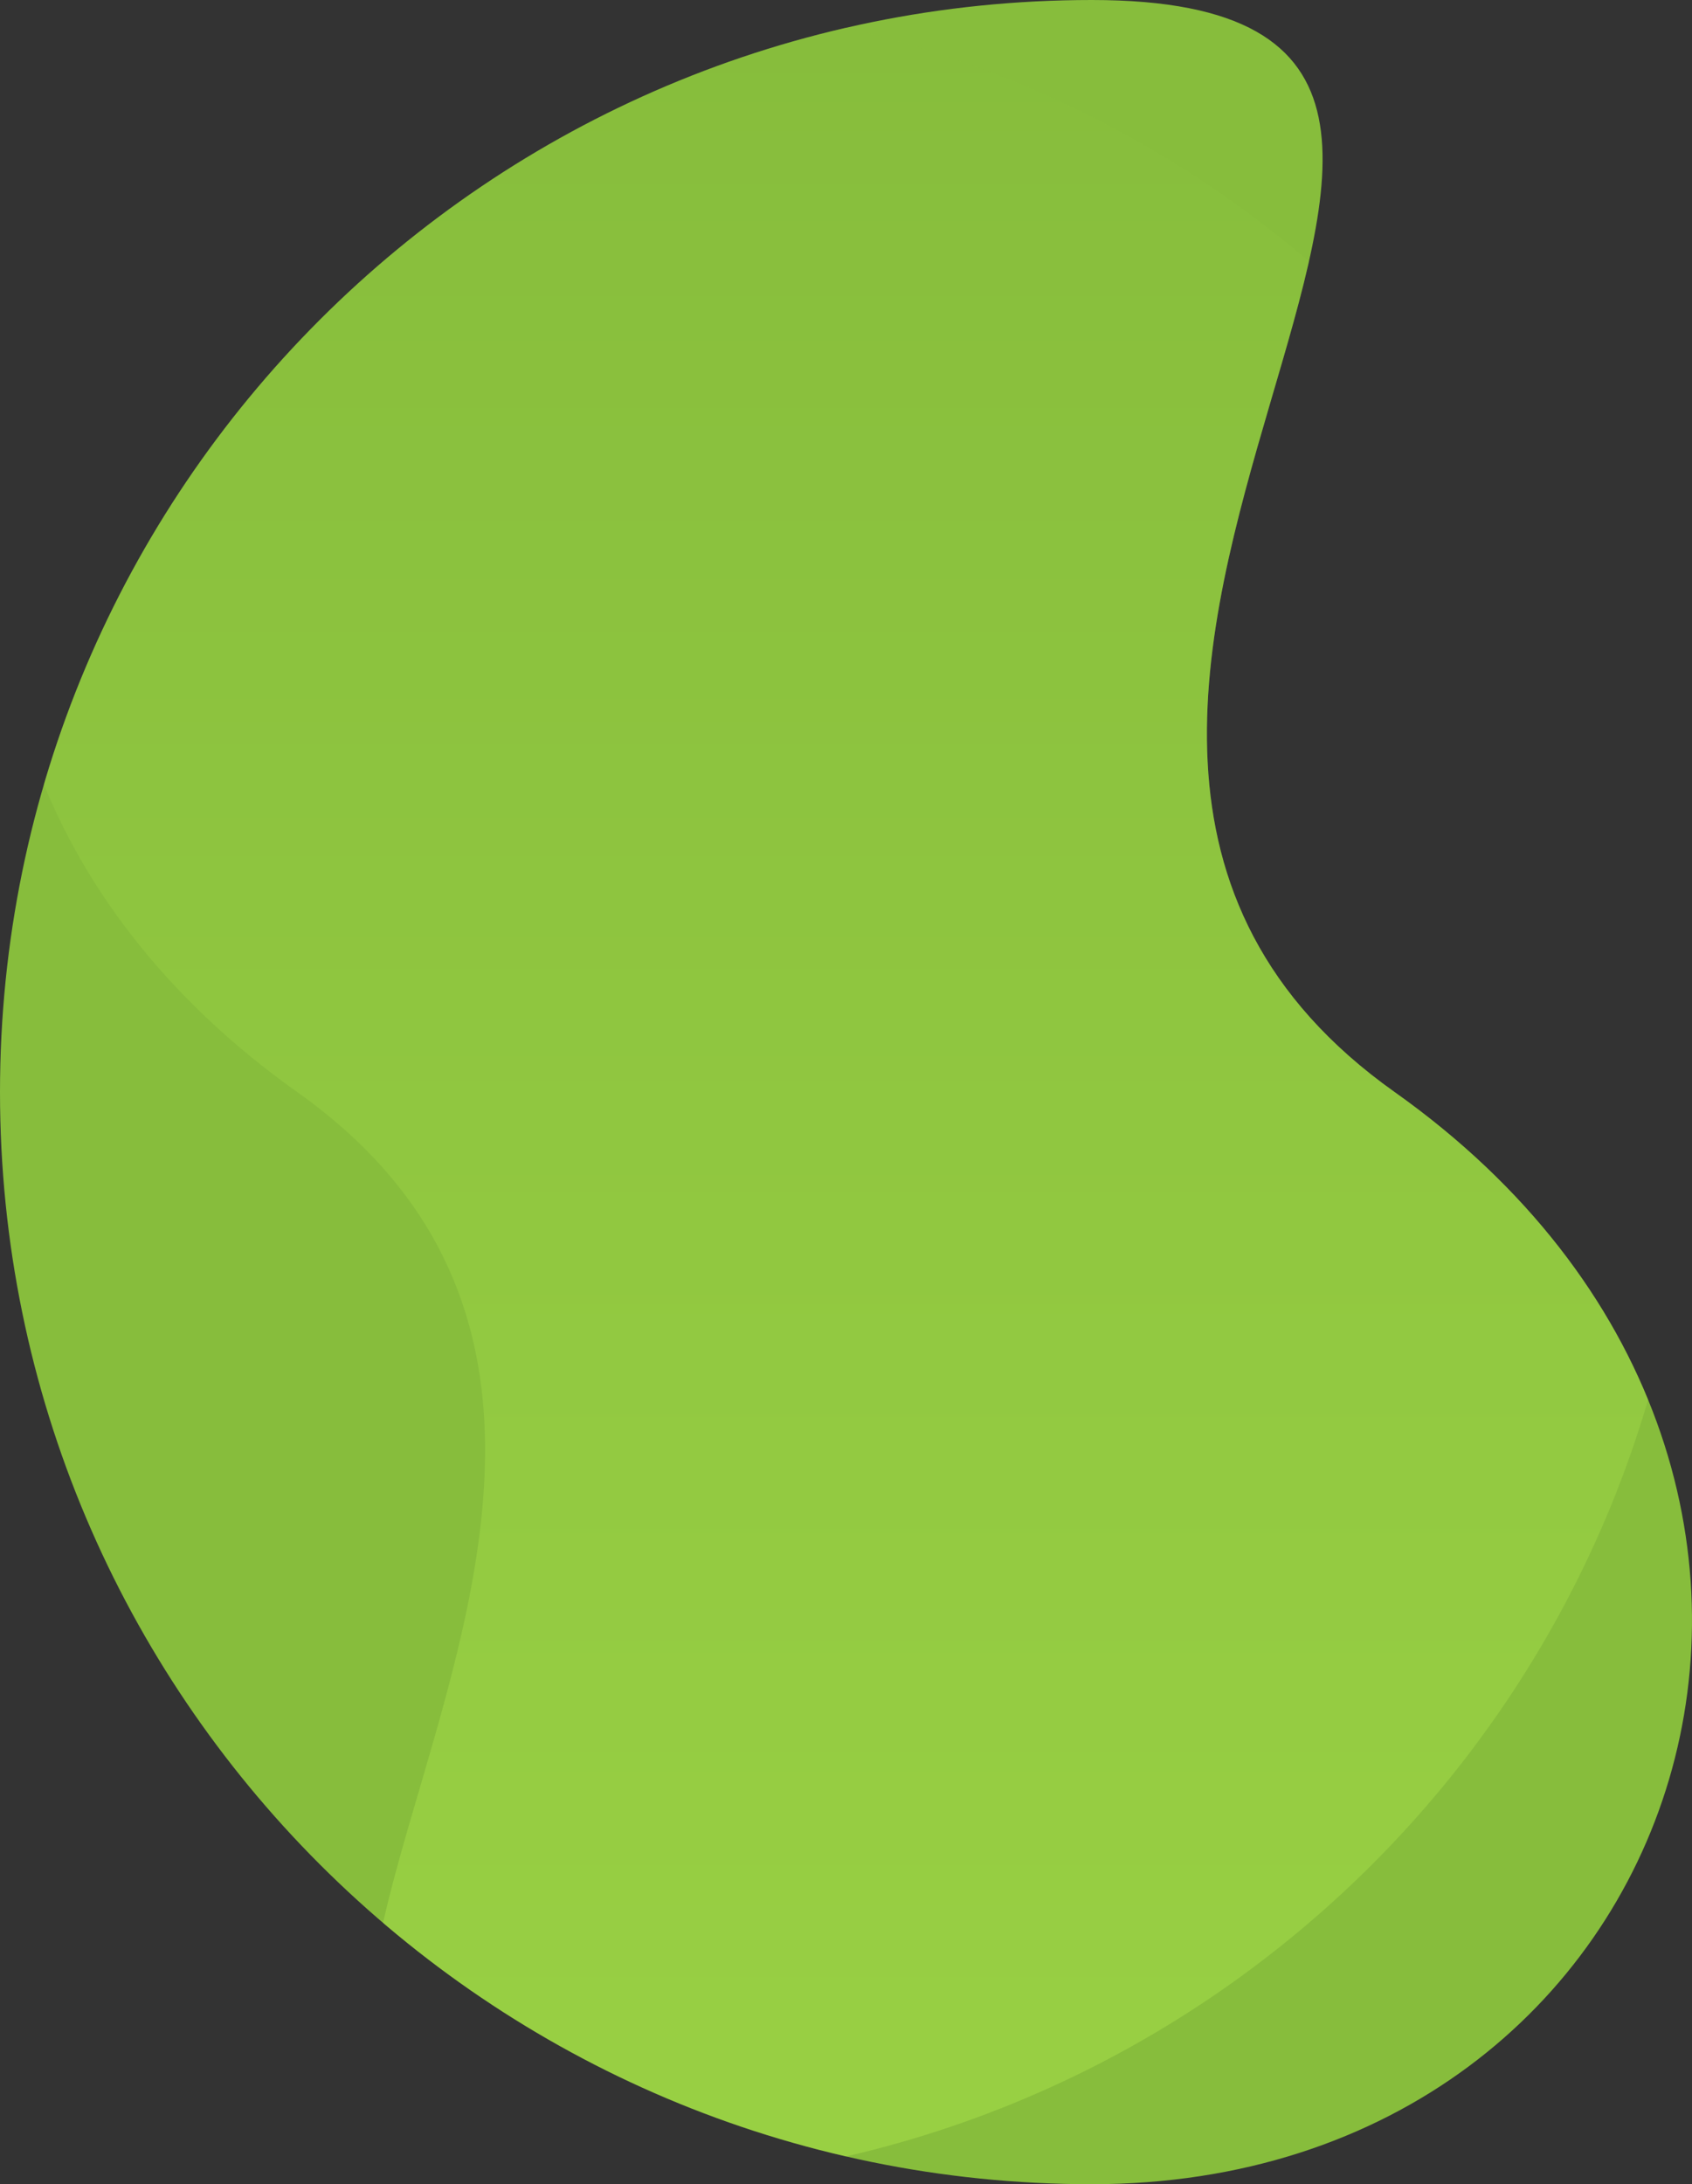
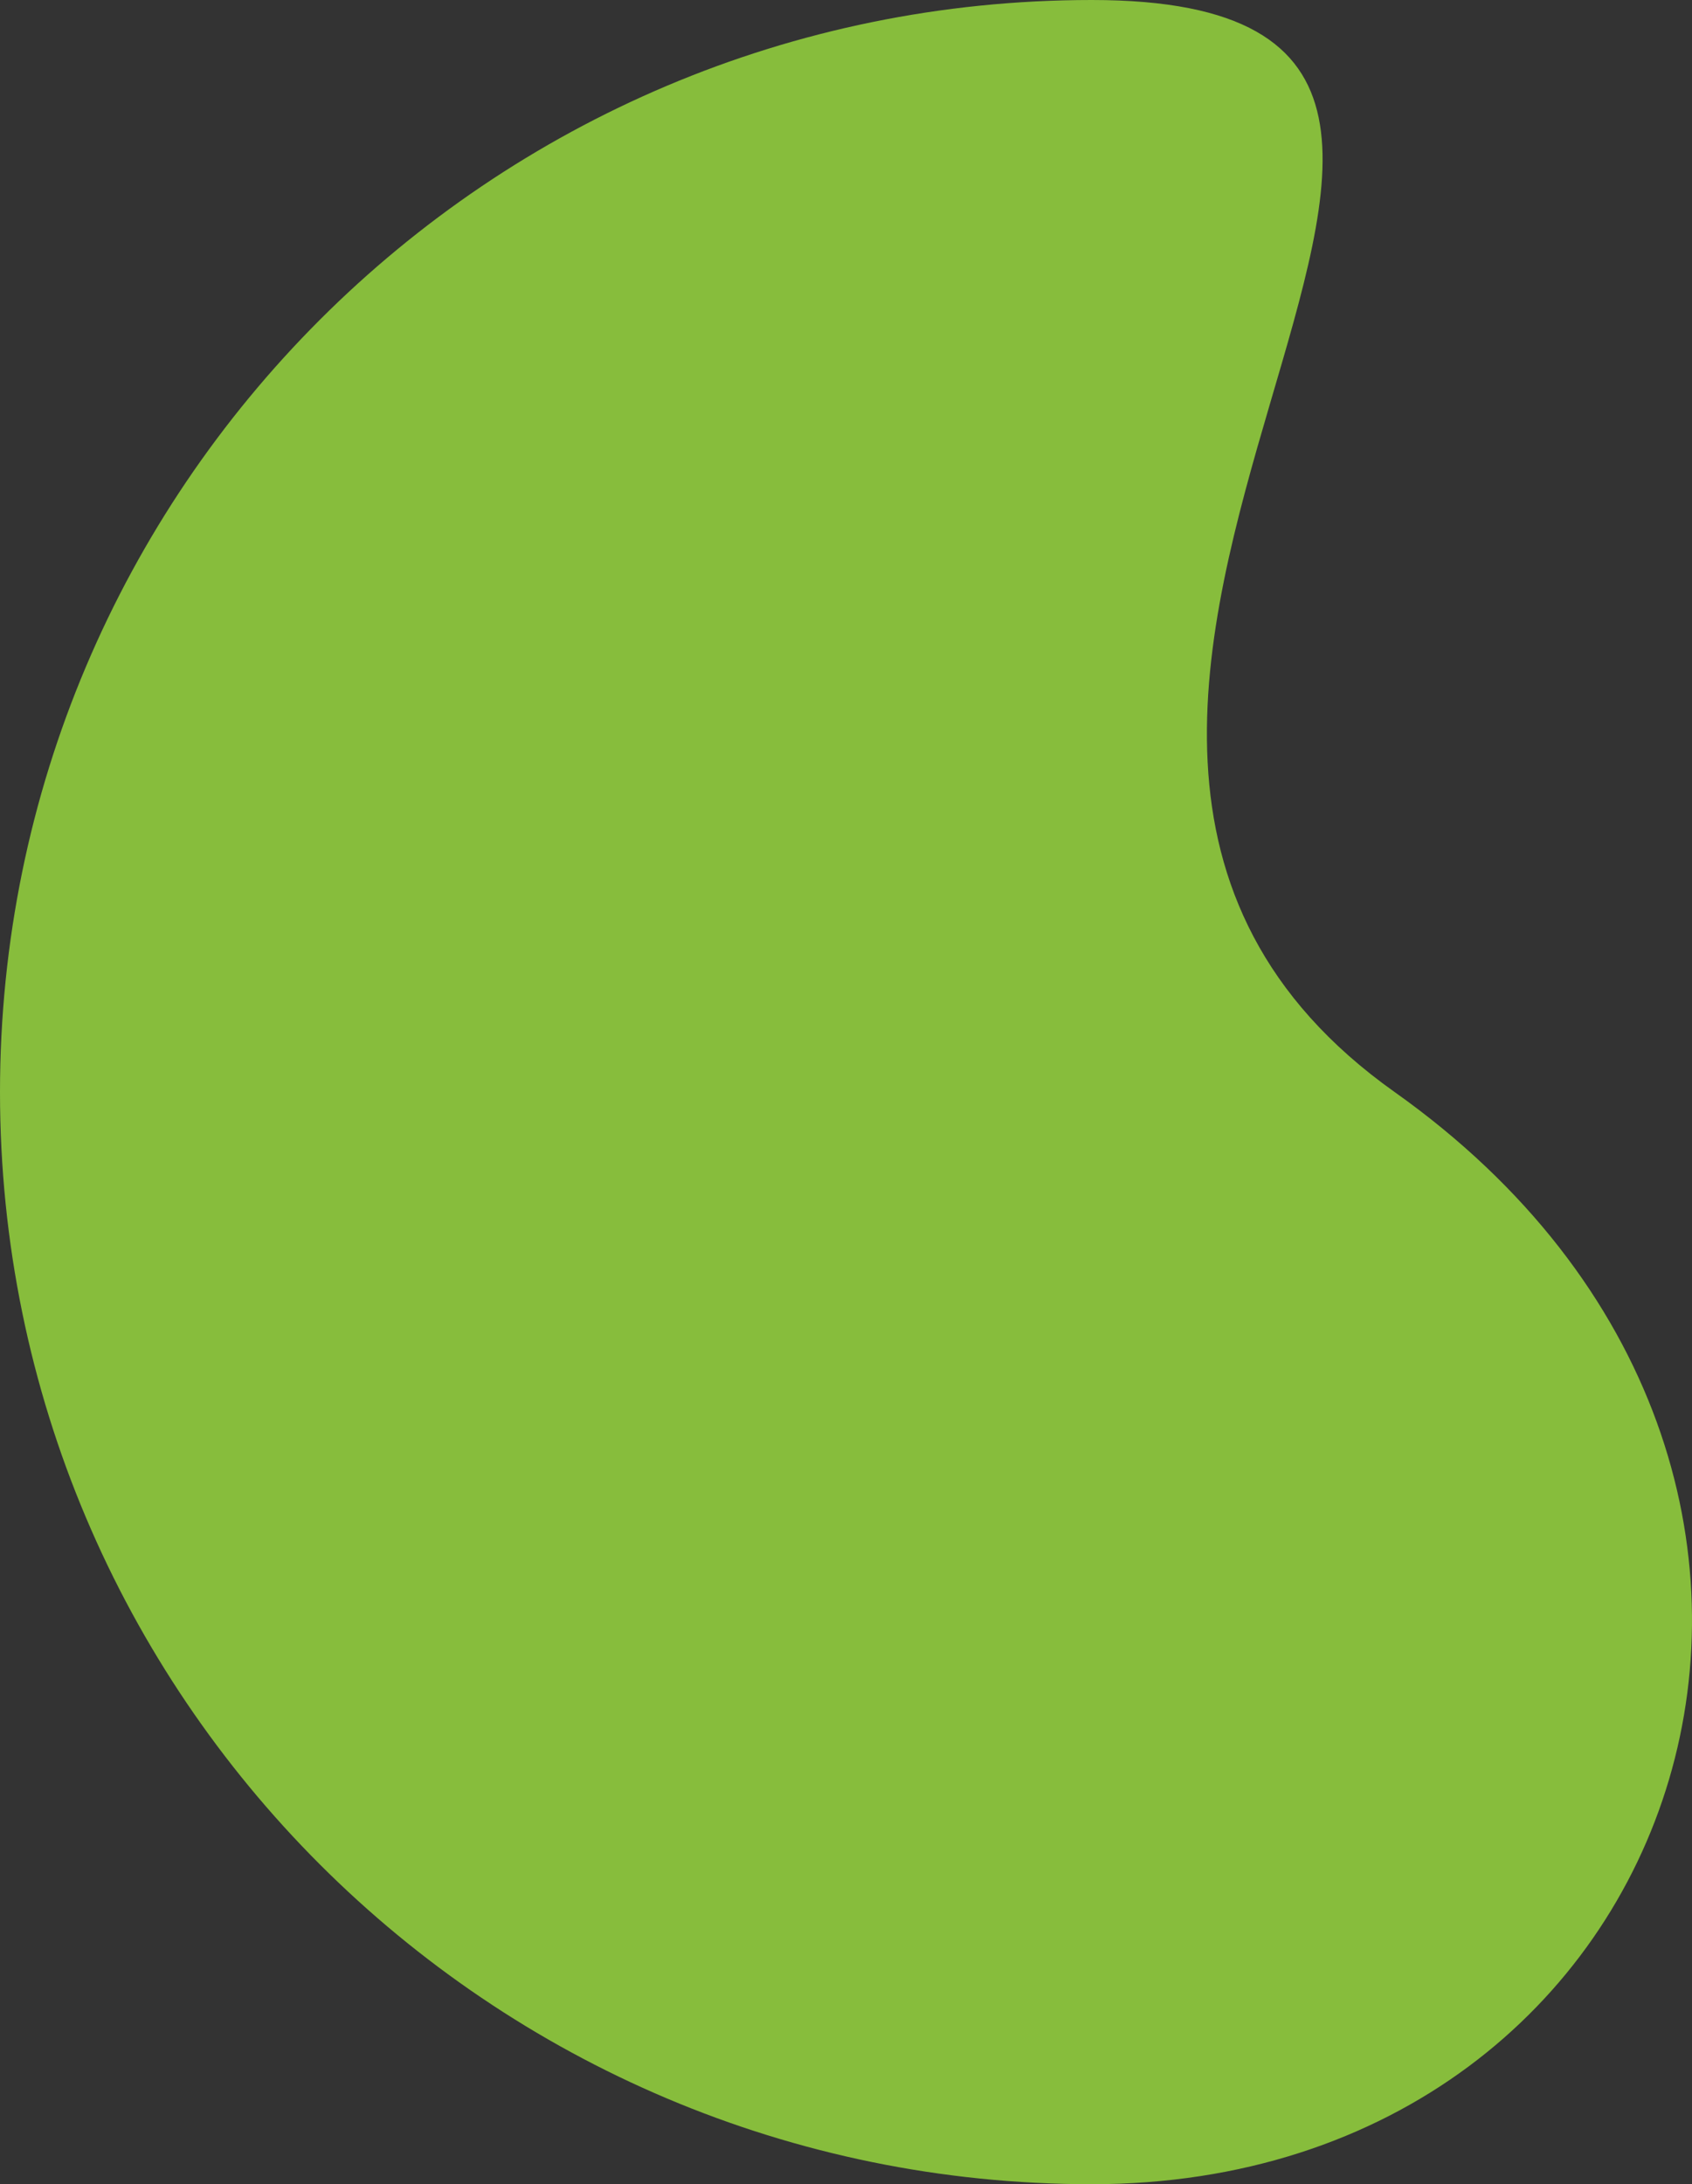
<svg xmlns="http://www.w3.org/2000/svg" height="638.601" viewBox="0 0 494.836 638.601" width="494.836">
  <rect x="0" y="0" width="494.836" height="638.601" fill="#333333" stroke="none" />
  <clipPath id="a" fill="#000000">
-     <path d="m319.3 0c176.345 0-67.066 208.923 88.593 319.3s87.752 319.3-88.593 319.3-319.3-142.955-319.3-319.3 142.956-319.3 319.3-319.3z" transform="translate(297.858 1341)" fill="#000000" />
-   </clipPath>
+     </clipPath>
  <linearGradient id="b" gradientUnits="objectBoundingBox" x1=".5" x2=".5" y2="1" fill="#000000">
    <stop offset="0" stop-color="#c5ff55" fill="#000000" />
    <stop offset="1" stop-color="#87bd3c" fill="#000000" />
  </linearGradient>
  <path d="m319.3 0c176.345 0-67.066 208.923 88.593 319.3s87.752 319.3-88.593 319.3-319.3-142.955-319.3-319.3 142.956-319.3 319.3-319.3z" fill="#87bd3c" />
  <g clip-path="url(#a)" transform="translate(-297.858 -1341)">
-     <path d="m319.3 0c176.345 0-67.066 208.923 88.593 319.3s87.752 319.3-88.593 319.3-319.3-142.955-319.3-319.3 142.956-319.3 319.3-319.3z" fill="url(#b)" opacity=".3" transform="matrix(-1 0 0 -1 792.694 1979.601)" />
-   </g>
+     </g>
</svg>